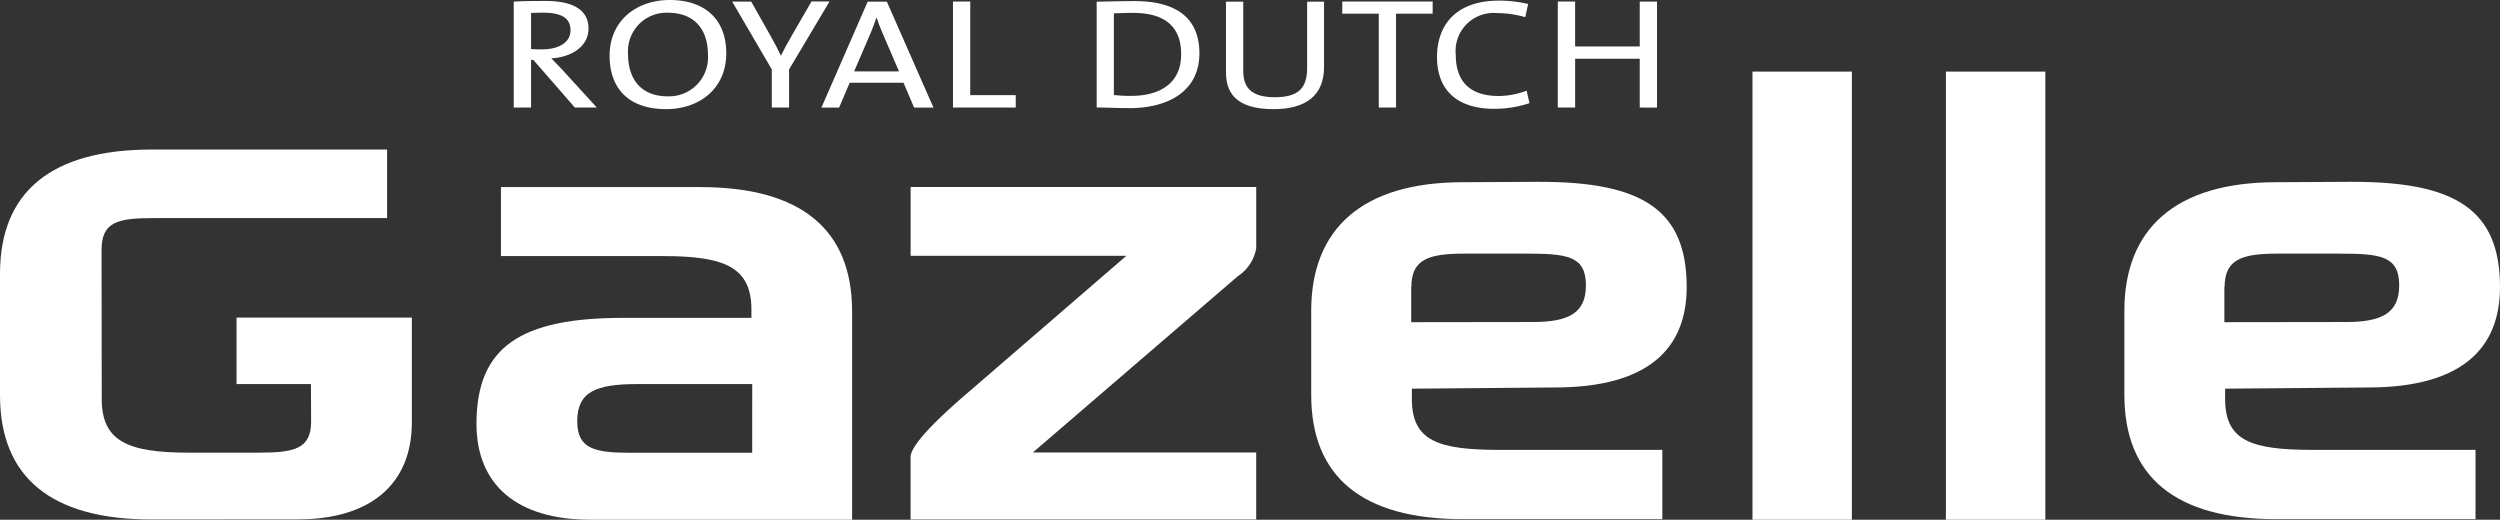
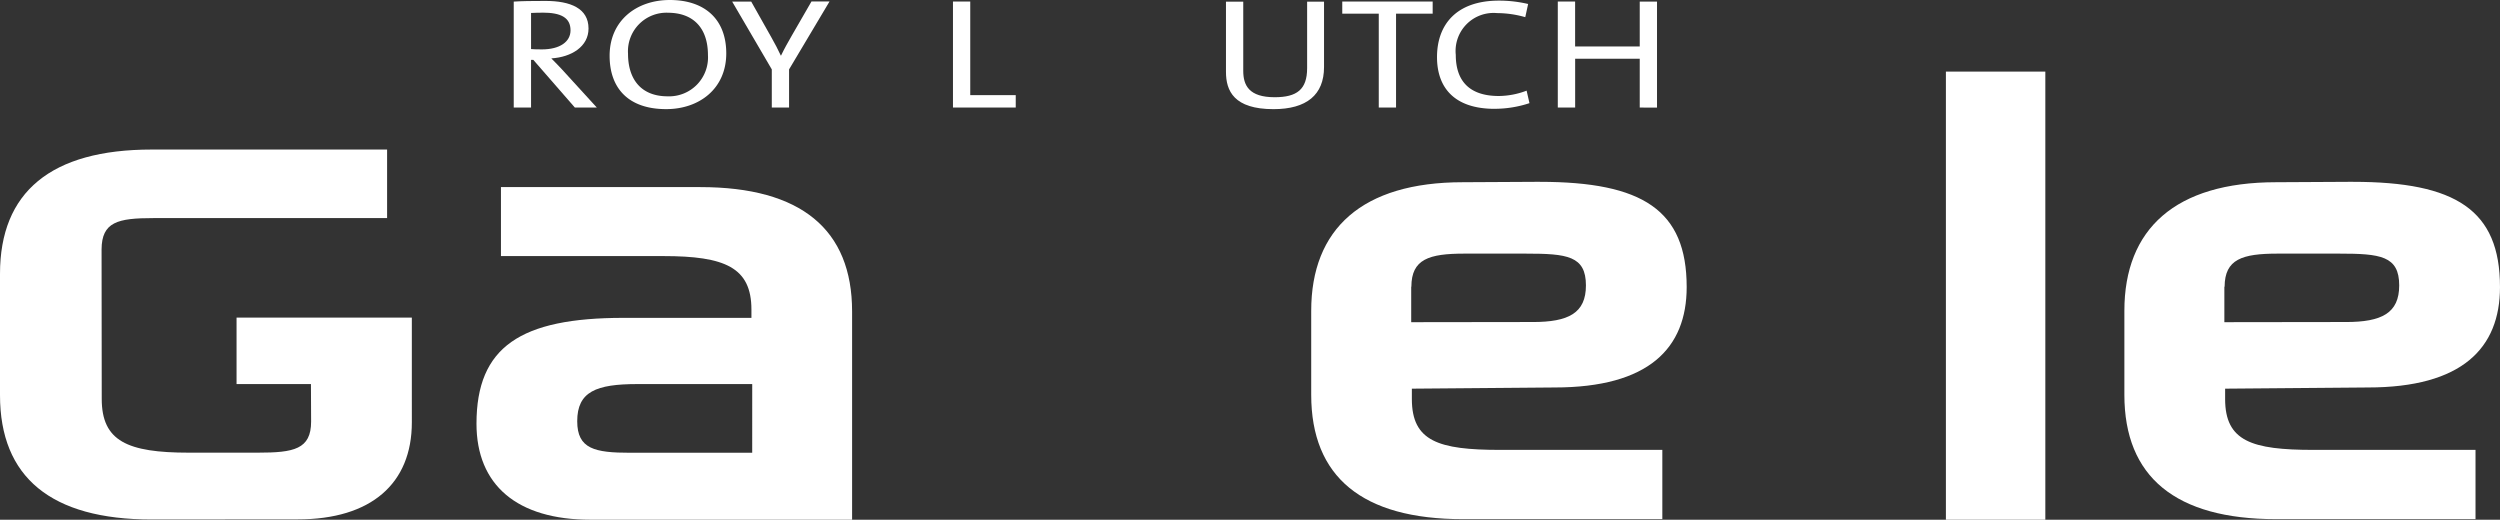
<svg xmlns="http://www.w3.org/2000/svg" width="180" height="37.421" viewBox="0 0 180 37.421">
  <rect x="0" y="0" width="180" height="37.421" fill="#333333" stroke="none" />
  <defs>
    <style>
      .cls-1 {
        fill: #fff;
      }
    </style>
  </defs>
  <g id="se-logo-row-360wht-Gazelle" transform="translate(0 -33.357)">
    <path id="Path_1309" data-name="Path 1309" class="cls-1" d="M48.107,13.981l-5.542.03c-7.248,0-10.914,3.362-10.914,9.259v6.046c0,5.906,3.666,8.954,10.914,8.954H56.932V33.283H45.246c-4.436,0-6.348-.626-6.348-3.663v-.745l10.281-.086c6.776,0,9.506-2.825,9.506-7.23,0-5.542-3.174-7.576-10.577-7.576M47.6,24.076l-8.749.012V21.541l.012-.012c.006-1.977,1.264-2.377,3.818-2.377H47.1c2.97,0,4.331.155,4.331,2.288,0,2-1.258,2.637-3.83,2.637" transform="translate(62.756 32.466)" />
    <path id="Path_1310" data-name="Path 1310" class="cls-1" d="M67.744,13.981l-5.539.03c-7.251,0-10.926,3.362-10.926,9.259v6.046c0,5.906,3.675,8.954,10.926,8.954H76.561V33.283H64.881c-4.43,0-6.348-.626-6.348-3.663v-.745l10.281-.086c6.776,0,9.509-2.825,9.509-7.23,0-5.542-3.174-7.576-10.58-7.576m-.507,10.093-8.758.012V21.541l.018-.012c.012-1.977,1.264-2.377,3.824-2.377h4.416c2.968,0,4.331.155,4.331,2.288,0,2-1.262,2.637-3.833,2.637" transform="translate(101.676 32.466)" />
-     <rect id="Rectangle_123" data-name="Rectangle 123" class="cls-1" width="7.156" height="32.265" transform="translate(126.179 38.512)" />
    <path id="Path_1311" data-name="Path 1311" class="cls-1" d="M29.652,30.012V25.3H17.032v4.785h5.356c0,.442.012,2.53.012,2.7,0,2-1.252,2.24-3.824,2.24H13.592c-4.426,0-6.267-.835-6.267-3.872L7.313,20.391c.012-1.977,1.161-2.255,3.725-2.255H27.871V13.2H10.923C3.672,13.2,0,16.254,0,22.151v8.734c0,5.909,3.672,8.952,10.923,8.952l10.515-.009c5.292,0,8.215-2.58,8.215-6.988Z" transform="translate(0 30.924)" />
-     <path id="Path_1312" data-name="Path 1312" class="cls-1" d="M21.981,19.061H37.515l-11.3,9.756c-1.408,1.208-4.236,3.688-4.236,4.737v4.492H46.863V33.22H30.784s14.192-12.209,14.768-12.7a3.03,3.03,0,0,0,1.312-2V14.106H21.981Z" transform="translate(43.584 32.714)" />
    <path id="Path_1313" data-name="Path 1313" class="cls-1" d="M27.615,14.109H13.262v4.967H24.954c4.424,0,6.342.808,6.342,3.854v.594H22.082c-7.408,0-10.582,2.084-10.582,7.623,0,4.409,2.916,6.911,8.212,6.911H38.544V23.063c0-5.909-3.678-8.954-10.929-8.954m3.737,19.128H22.58c-2.568,0-3.827-.274-3.827-2.273,0-2.13,1.366-2.673,4.328-2.673h8.272Z" transform="translate(22.807 32.719)" />
    <rect id="Rectangle_124" data-name="Rectangle 124" class="cls-1" width="7.159" height="32.265" transform="translate(140.105 38.512)" />
    <path id="Path_1314" data-name="Path 1314" class="cls-1" d="M16.8,17.29l-2.989-3.431h-.164V17.29H12.4V9.663c.624-.039,1.287-.048,2.285-.048,1.8,0,3.1.531,3.1,1.987,0,1.3-1.226,2.059-2.679,2.15.257.268.555.555.787.814L18.38,17.29Zm-2.327-6.83c-.311,0-.582.012-.826.021v2.6c.137.012.408.024.772.024,1.31,0,2.07-.555,2.07-1.372,0-.916-.686-1.276-2.017-1.276" transform="translate(24.589 23.809)" />
    <path id="Path_1315" data-name="Path 1315" class="cls-1" d="M18.789,17.449c-2.745,0-4.074-1.527-4.074-3.842,0-2.548,1.951-4.015,4.331-4.015,2.464,0,4.068,1.333,4.068,3.845,0,2.542-1.945,4.012-4.325,4.012m.119-6.941a2.775,2.775,0,0,0-2.867,2.952c0,1.819.922,3.067,2.855,3.067a2.8,2.8,0,0,0,2.9-2.962c0-1.96-1.056-3.055-2.885-3.055" transform="translate(29.177 23.765)" />
    <path id="Path_1316" data-name="Path 1316" class="cls-1" d="M21.771,14.513v2.745H20.527V14.513L17.673,9.63h1.372L20.493,12.2c.257.45.486.892.686,1.321h.012c.218-.462.5-.961.785-1.458l1.408-2.44h1.3Z" transform="translate(35.042 23.841)" />
-     <path id="Path_1317" data-name="Path 1317" class="cls-1" d="M26.5,17.259l-.761-1.787H21.863L21.1,17.259H19.828L23.16,9.632h1.378l3.356,7.627Zm-2.3-5.425c-.161-.373-.286-.713-.394-1.041h-.024c-.111.329-.232.668-.382,1.029l-1.217,2.831h3.23Z" transform="translate(39.315 23.843)" />
    <path id="Path_1318" data-name="Path 1318" class="cls-1" d="M23,17.26V9.626h1.244v6.738h3.275v.892Z" transform="translate(45.614 23.841)" />
-     <path id="Path_1319" data-name="Path 1319" class="cls-1" d="M28.784,17.323c-.922,0-1.635-.045-2.312-.045V9.661c.7-.009,1.73-.042,2.729-.042,2.916,0,4.668,1.143,4.668,3.764s-2.094,3.946-5.086,3.946m.3-6.862c-.474,0-1.029.021-1.372.033v5.88a10.582,10.582,0,0,0,1.208.065c2.136,0,3.636-.925,3.636-2.995,0-1.942-1.11-2.983-3.475-2.983" transform="translate(52.488 23.817)" />
    <path id="Path_1320" data-name="Path 1320" class="cls-1" d="M33.015,17.373c-2.855,0-3.422-1.324-3.422-2.679V9.633h1.244v4.981c0,1.05.418,1.9,2.261,1.9,1.6,0,2.338-.555,2.338-2.091V9.632h1.217v4.713c0,2-1.258,3.028-3.639,3.028" transform="translate(58.677 23.843)" />
    <path id="Path_1321" data-name="Path 1321" class="cls-1" d="M36.272,10.5v6.762H35.028V10.5H32.4V9.63h6.509V10.5Z" transform="translate(64.243 23.839)" />
    <path id="Path_1322" data-name="Path 1322" class="cls-1" d="M38.839,17.4c-2.938,0-4.152-1.56-4.152-3.723,0-2.326,1.378-4.068,4.46-4.068a9.129,9.129,0,0,1,2.1.242l-.206.949a7.44,7.44,0,0,0-2.029-.293,2.737,2.737,0,0,0-2.974,3.007c0,1.873.975,2.962,3.1,2.962a5.731,5.731,0,0,0,2-.385l.206.9a7.965,7.965,0,0,1-2.5.406" transform="translate(68.778 23.793)" />
    <path id="Path_1323" data-name="Path 1323" class="cls-1" d="M43.5,17.26V13.743H38.85V17.26H37.6V9.626h1.247v3.237H43.5V9.63h1.244v7.634Z" transform="translate(74.561 23.841)" />
  </g>
</svg>